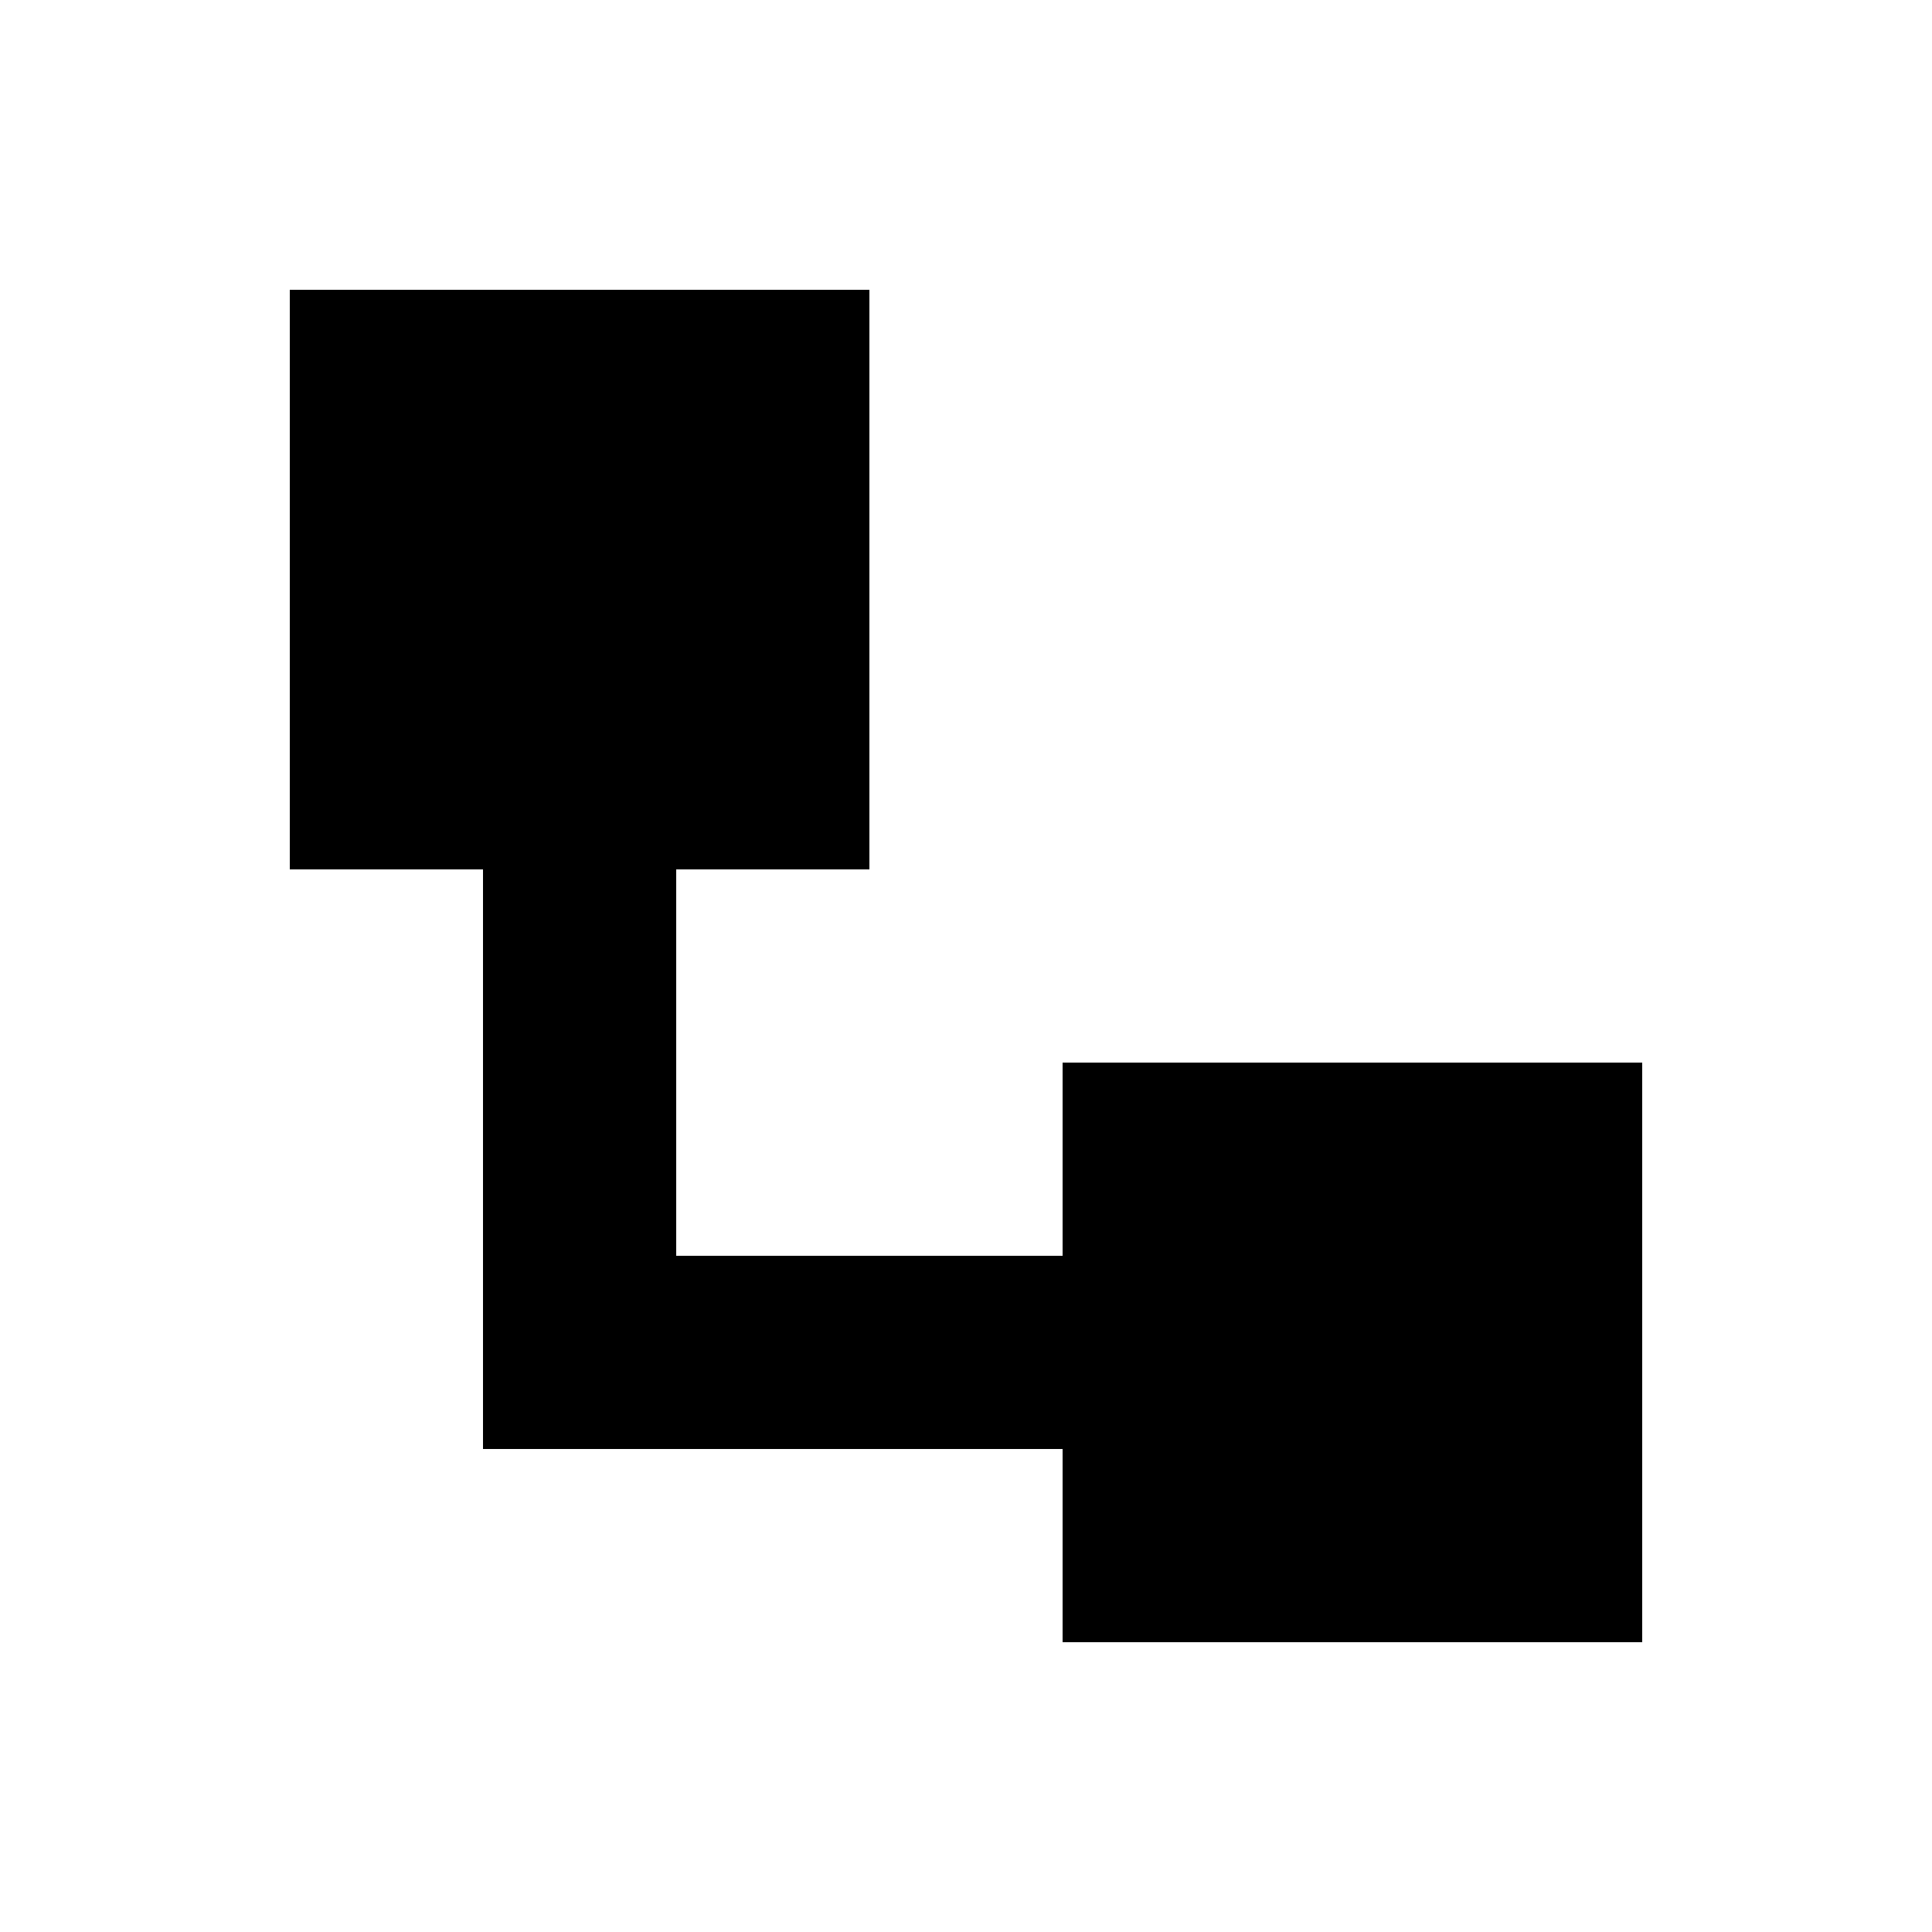
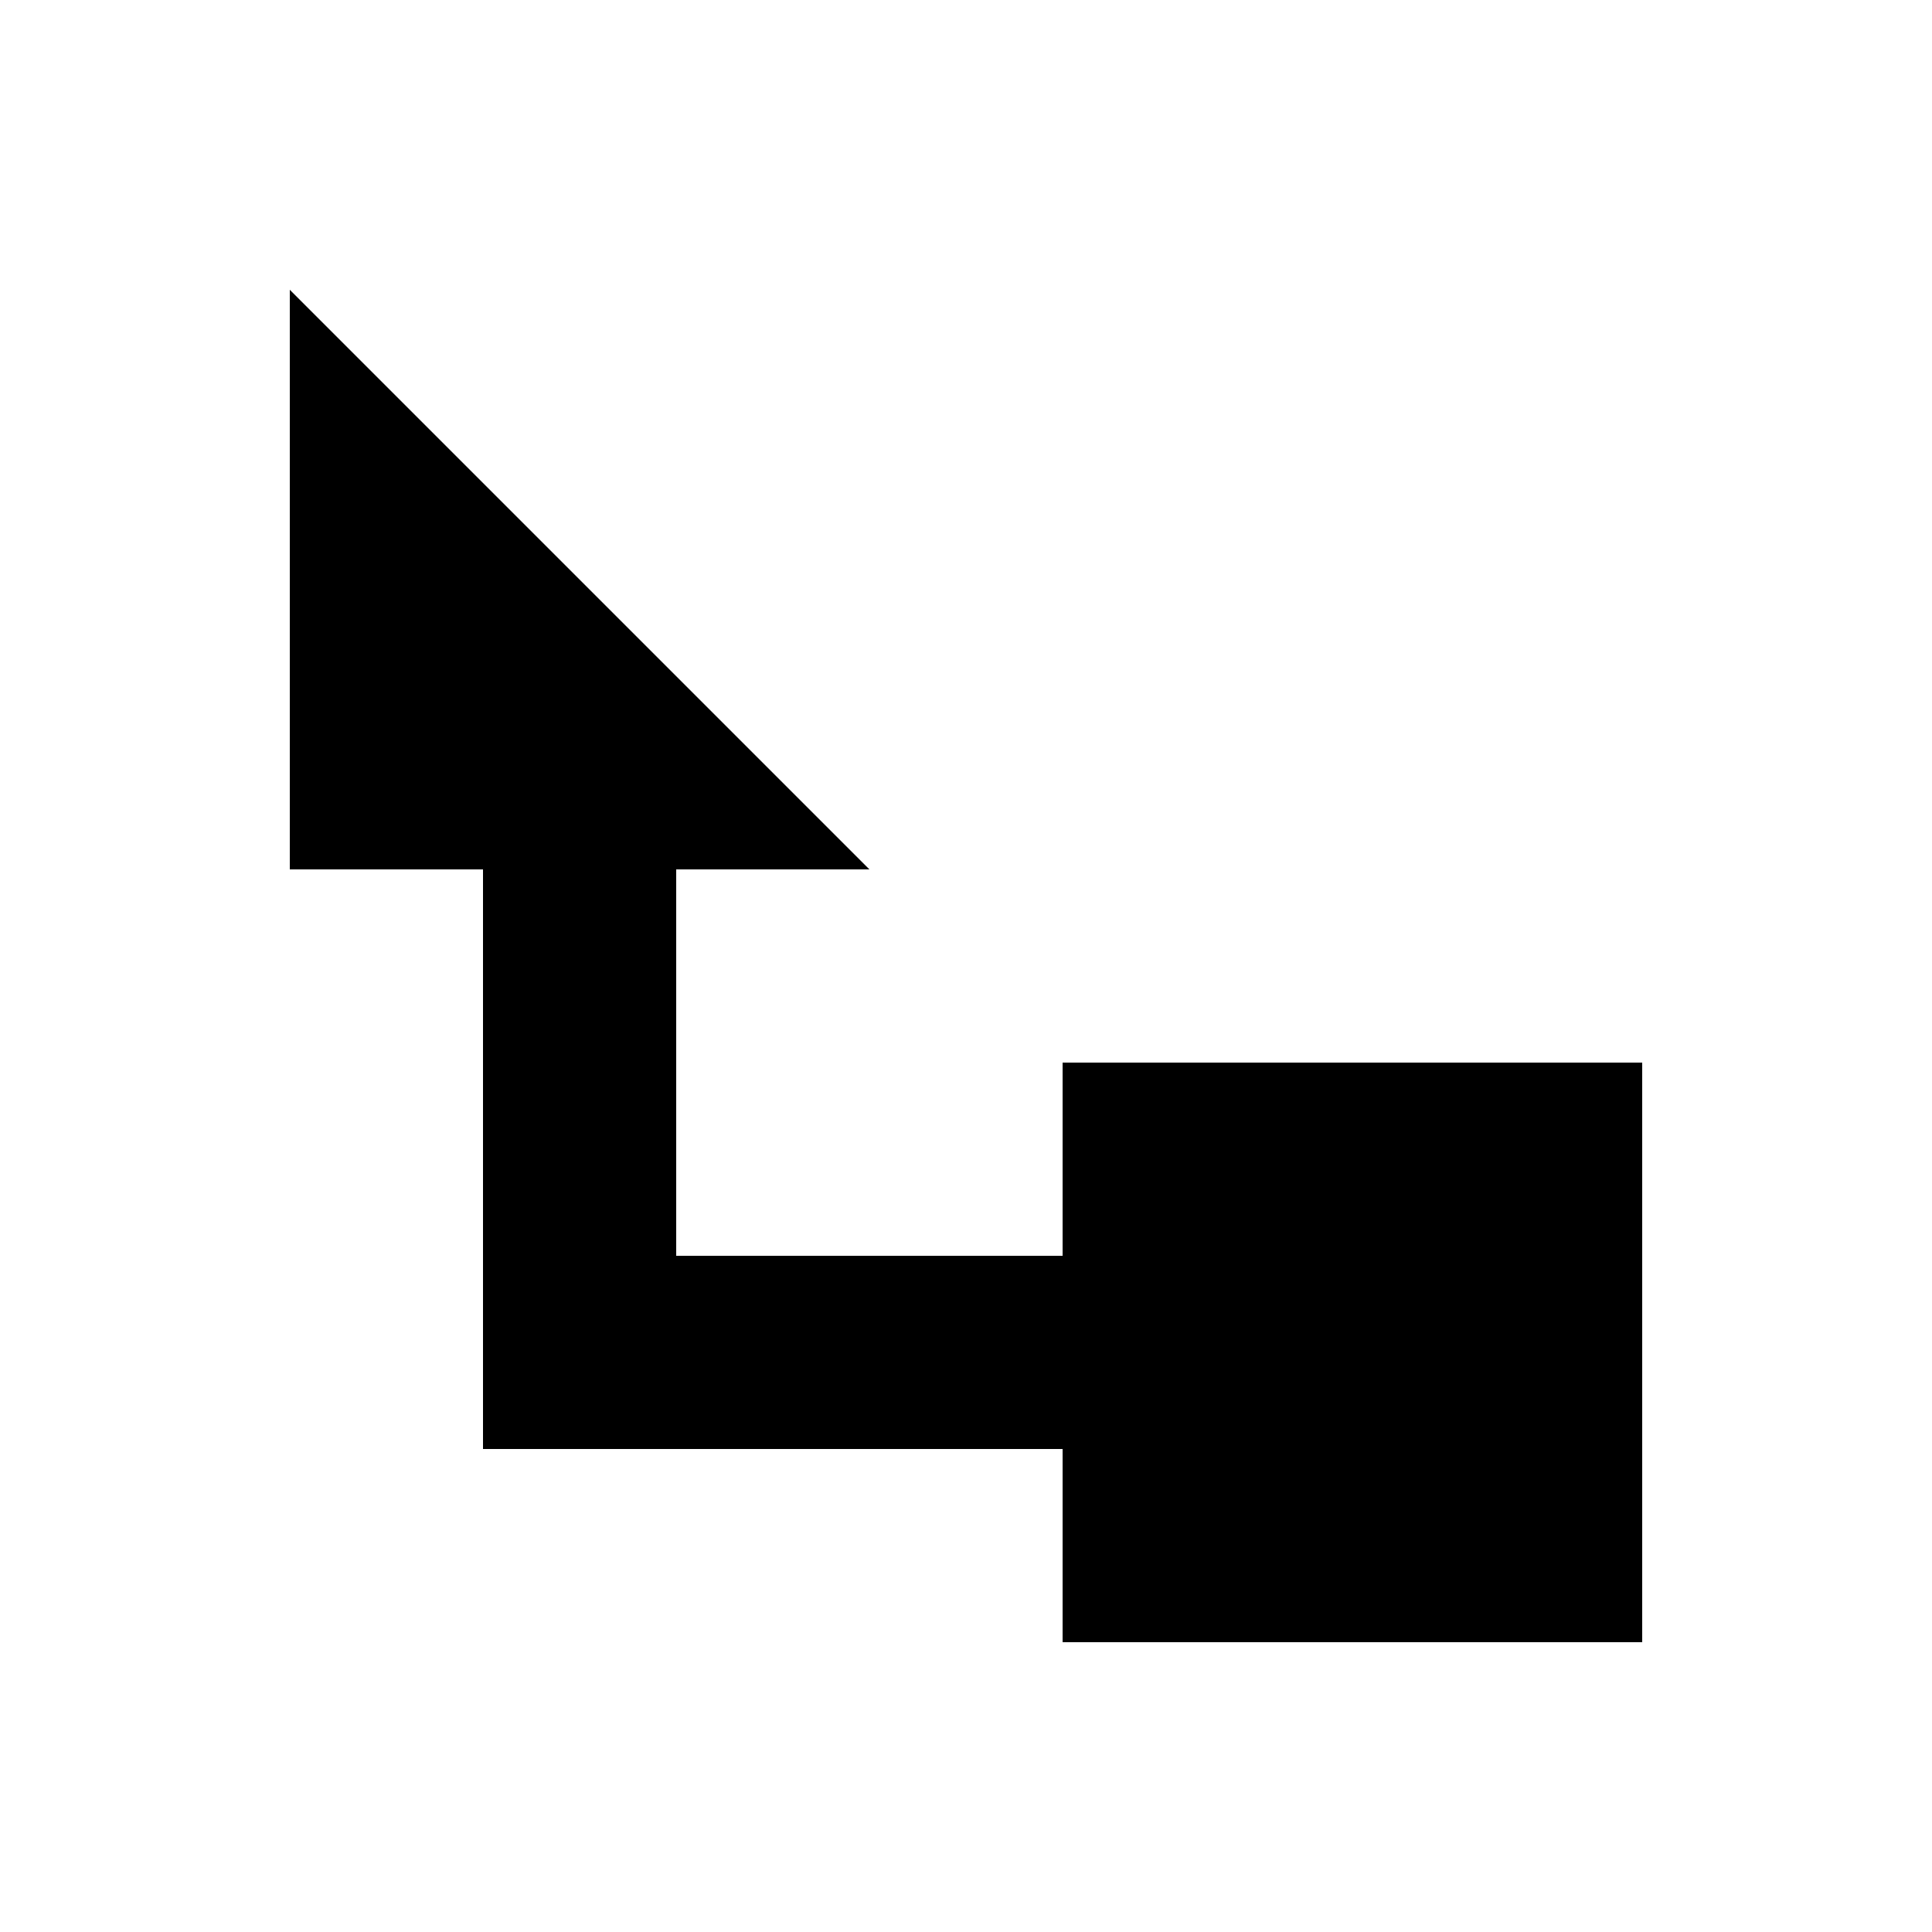
<svg xmlns="http://www.w3.org/2000/svg" viewBox="0 0 640 640">
-   <path fill="currentColor" d="M96 96L288 96L288 288L224 288L224 416L352 416L352 352L544 352L544 544L352 544L352 480L160 480L160 288L96 288L96 96z" />
+   <path fill="currentColor" d="M96 96L288 288L224 288L224 416L352 416L352 352L544 352L544 544L352 544L352 480L160 480L160 288L96 288L96 96z" />
</svg>